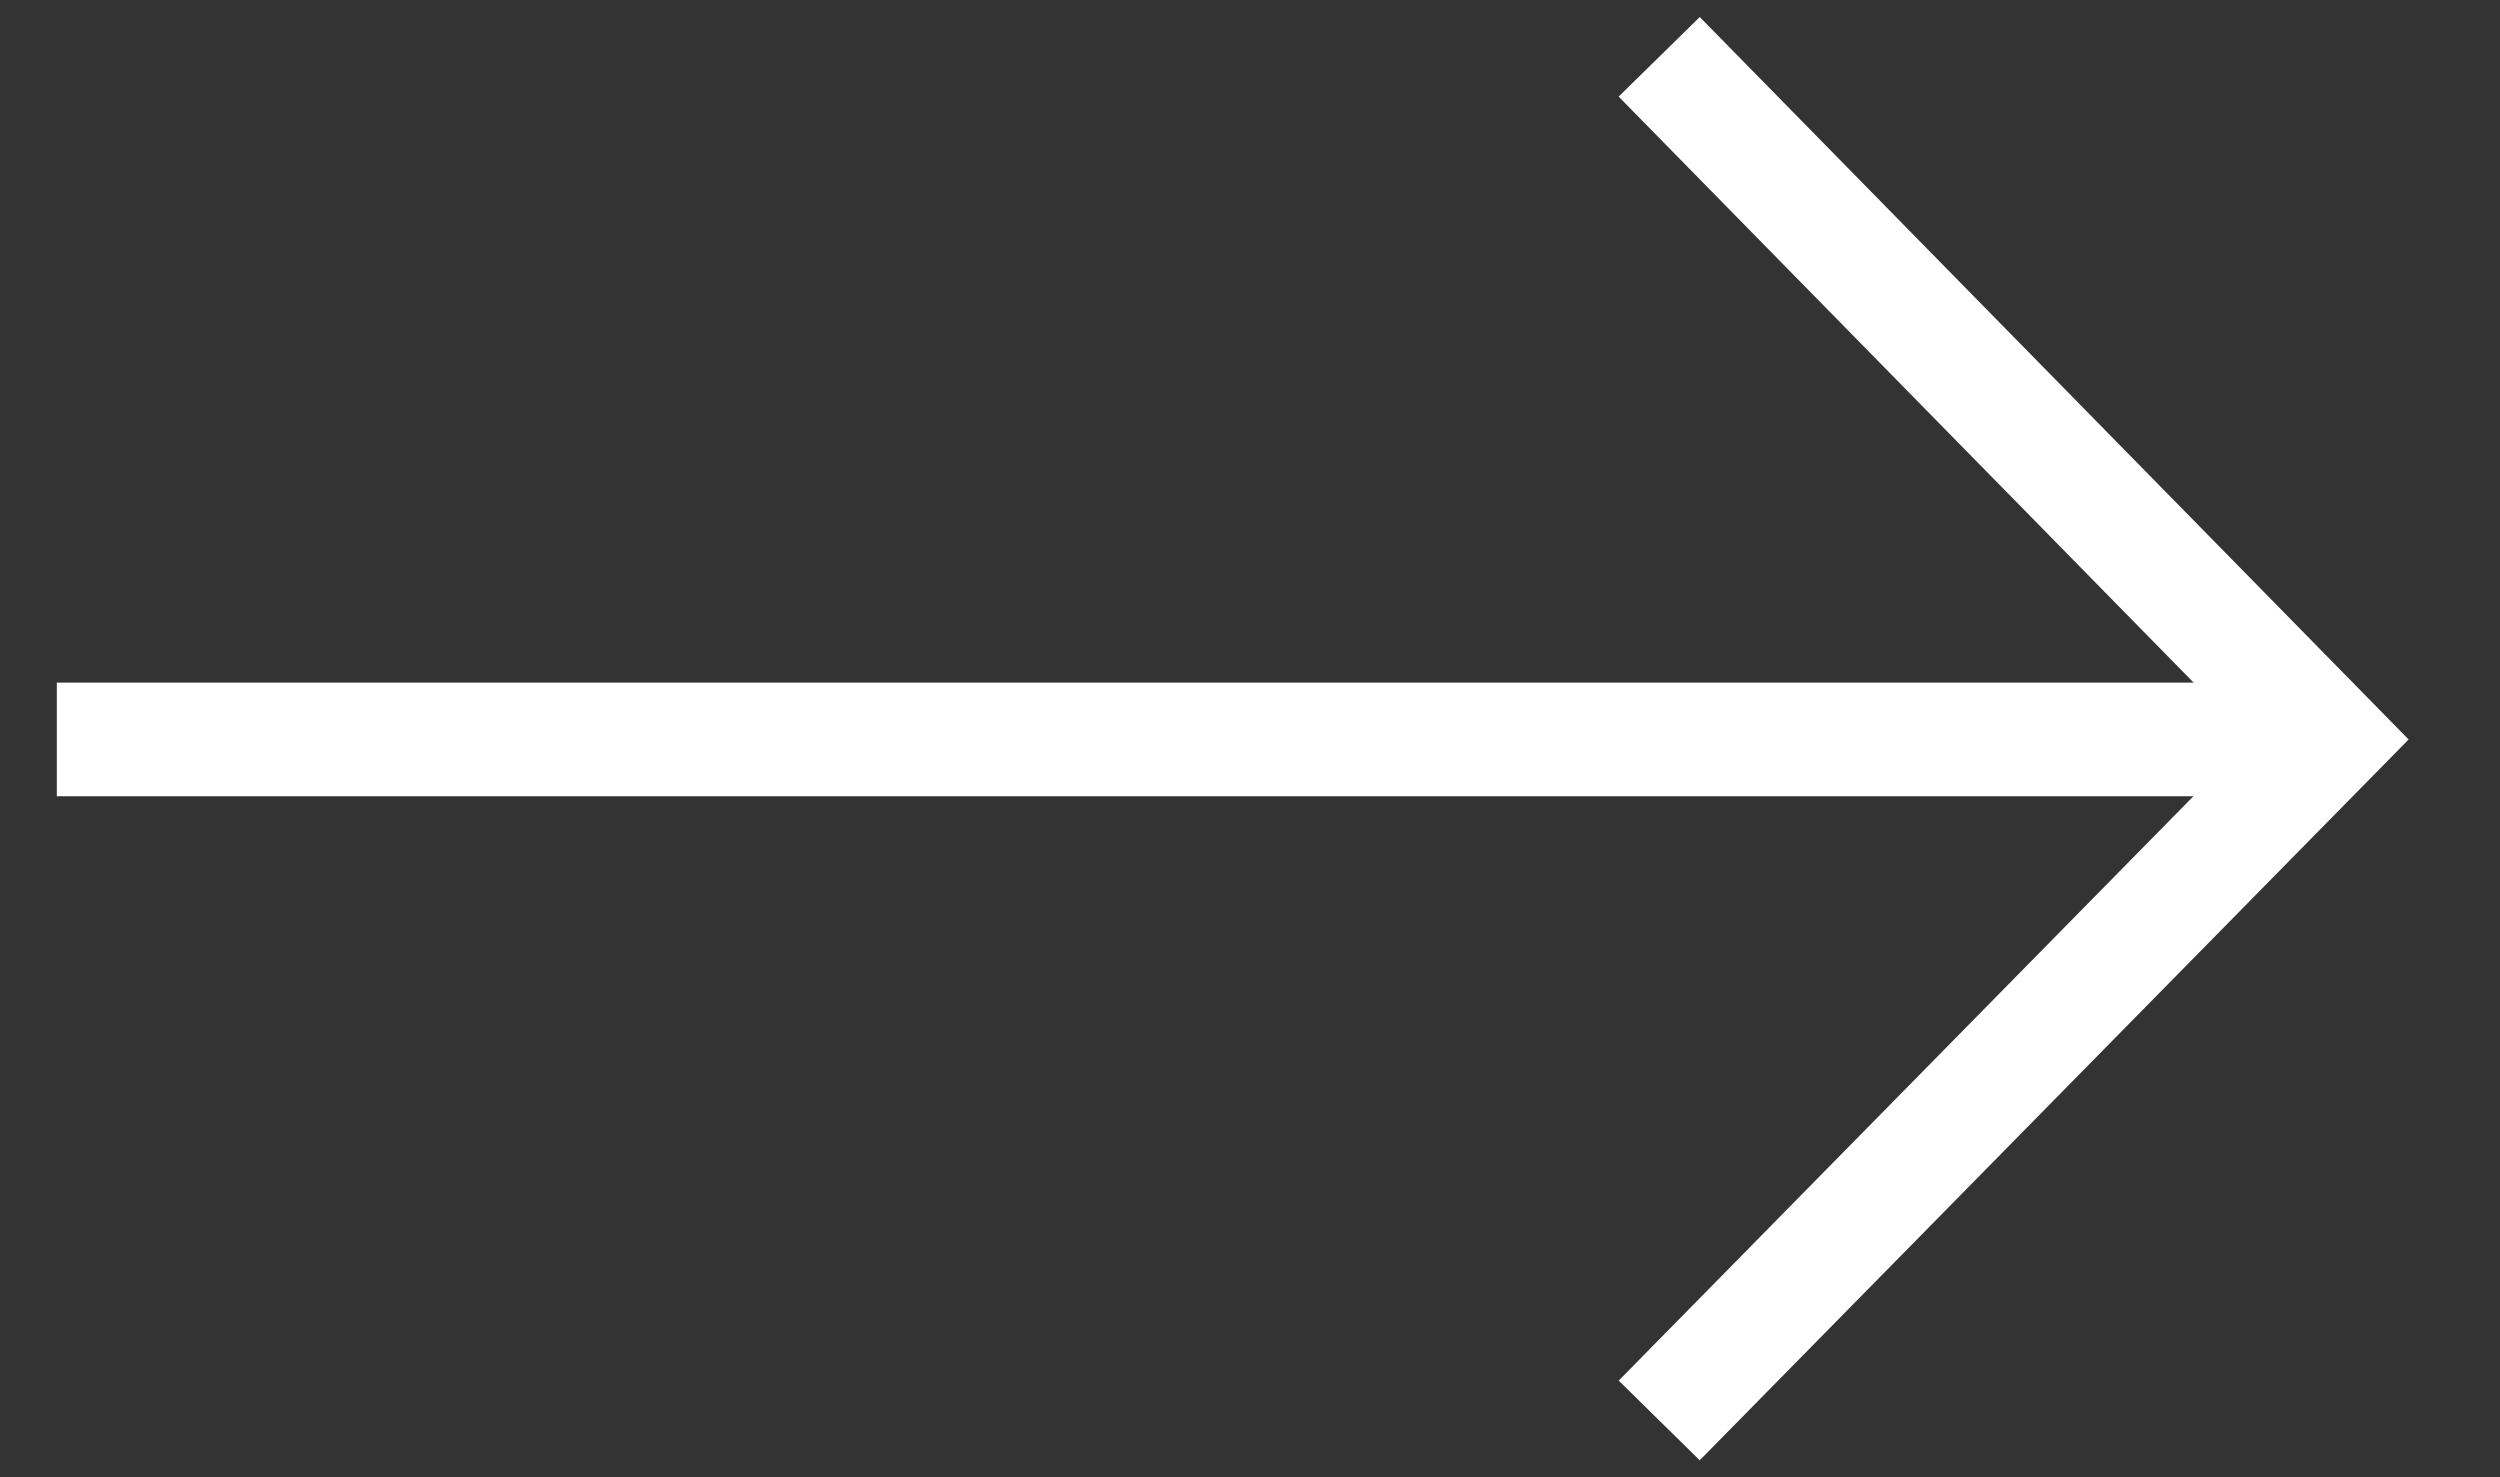
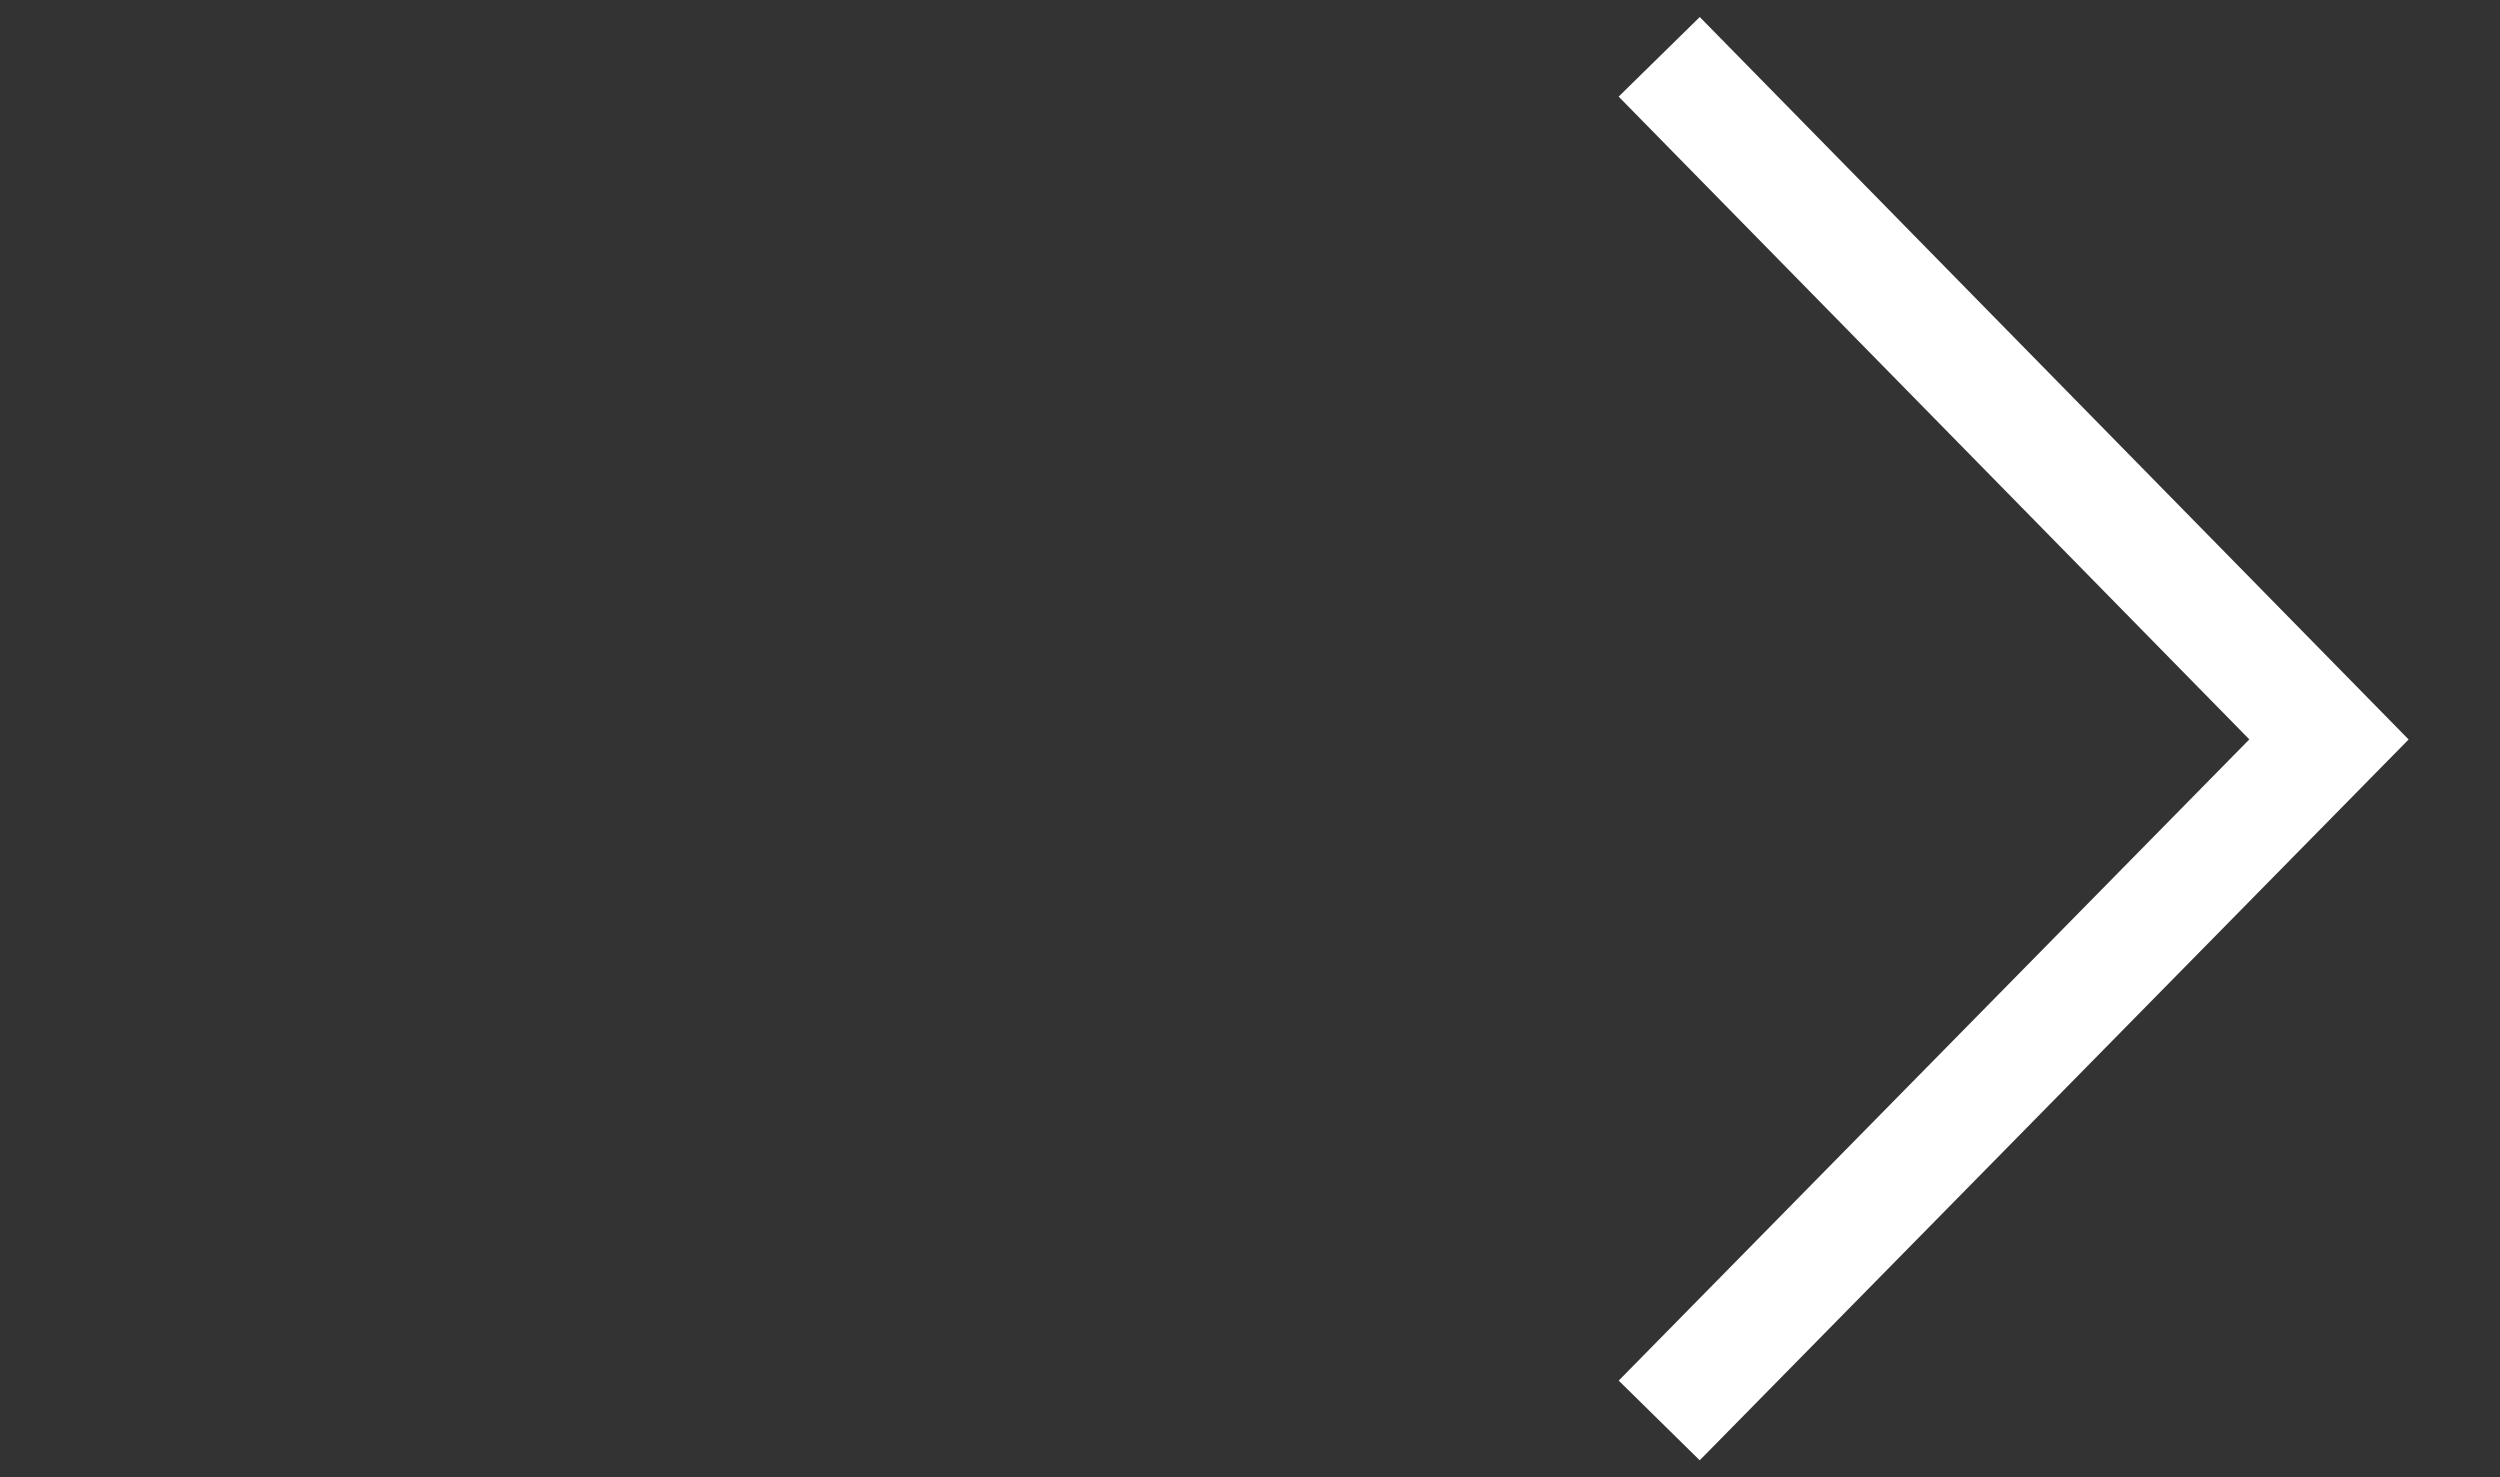
<svg xmlns="http://www.w3.org/2000/svg" width="22" height="13" viewBox="0 0 22 13" fill="none">
  <rect x="0" y="0" width="22" height="13" fill="#333333" stroke="none" />
  <path d="M14.601 0.5L20.495 6.507L14.601 12.5" stroke="white" stroke-miterlimit="10" />
-   <path d="M20.5 6.507H0.5" stroke="white" stroke-miterlimit="10" />
</svg>